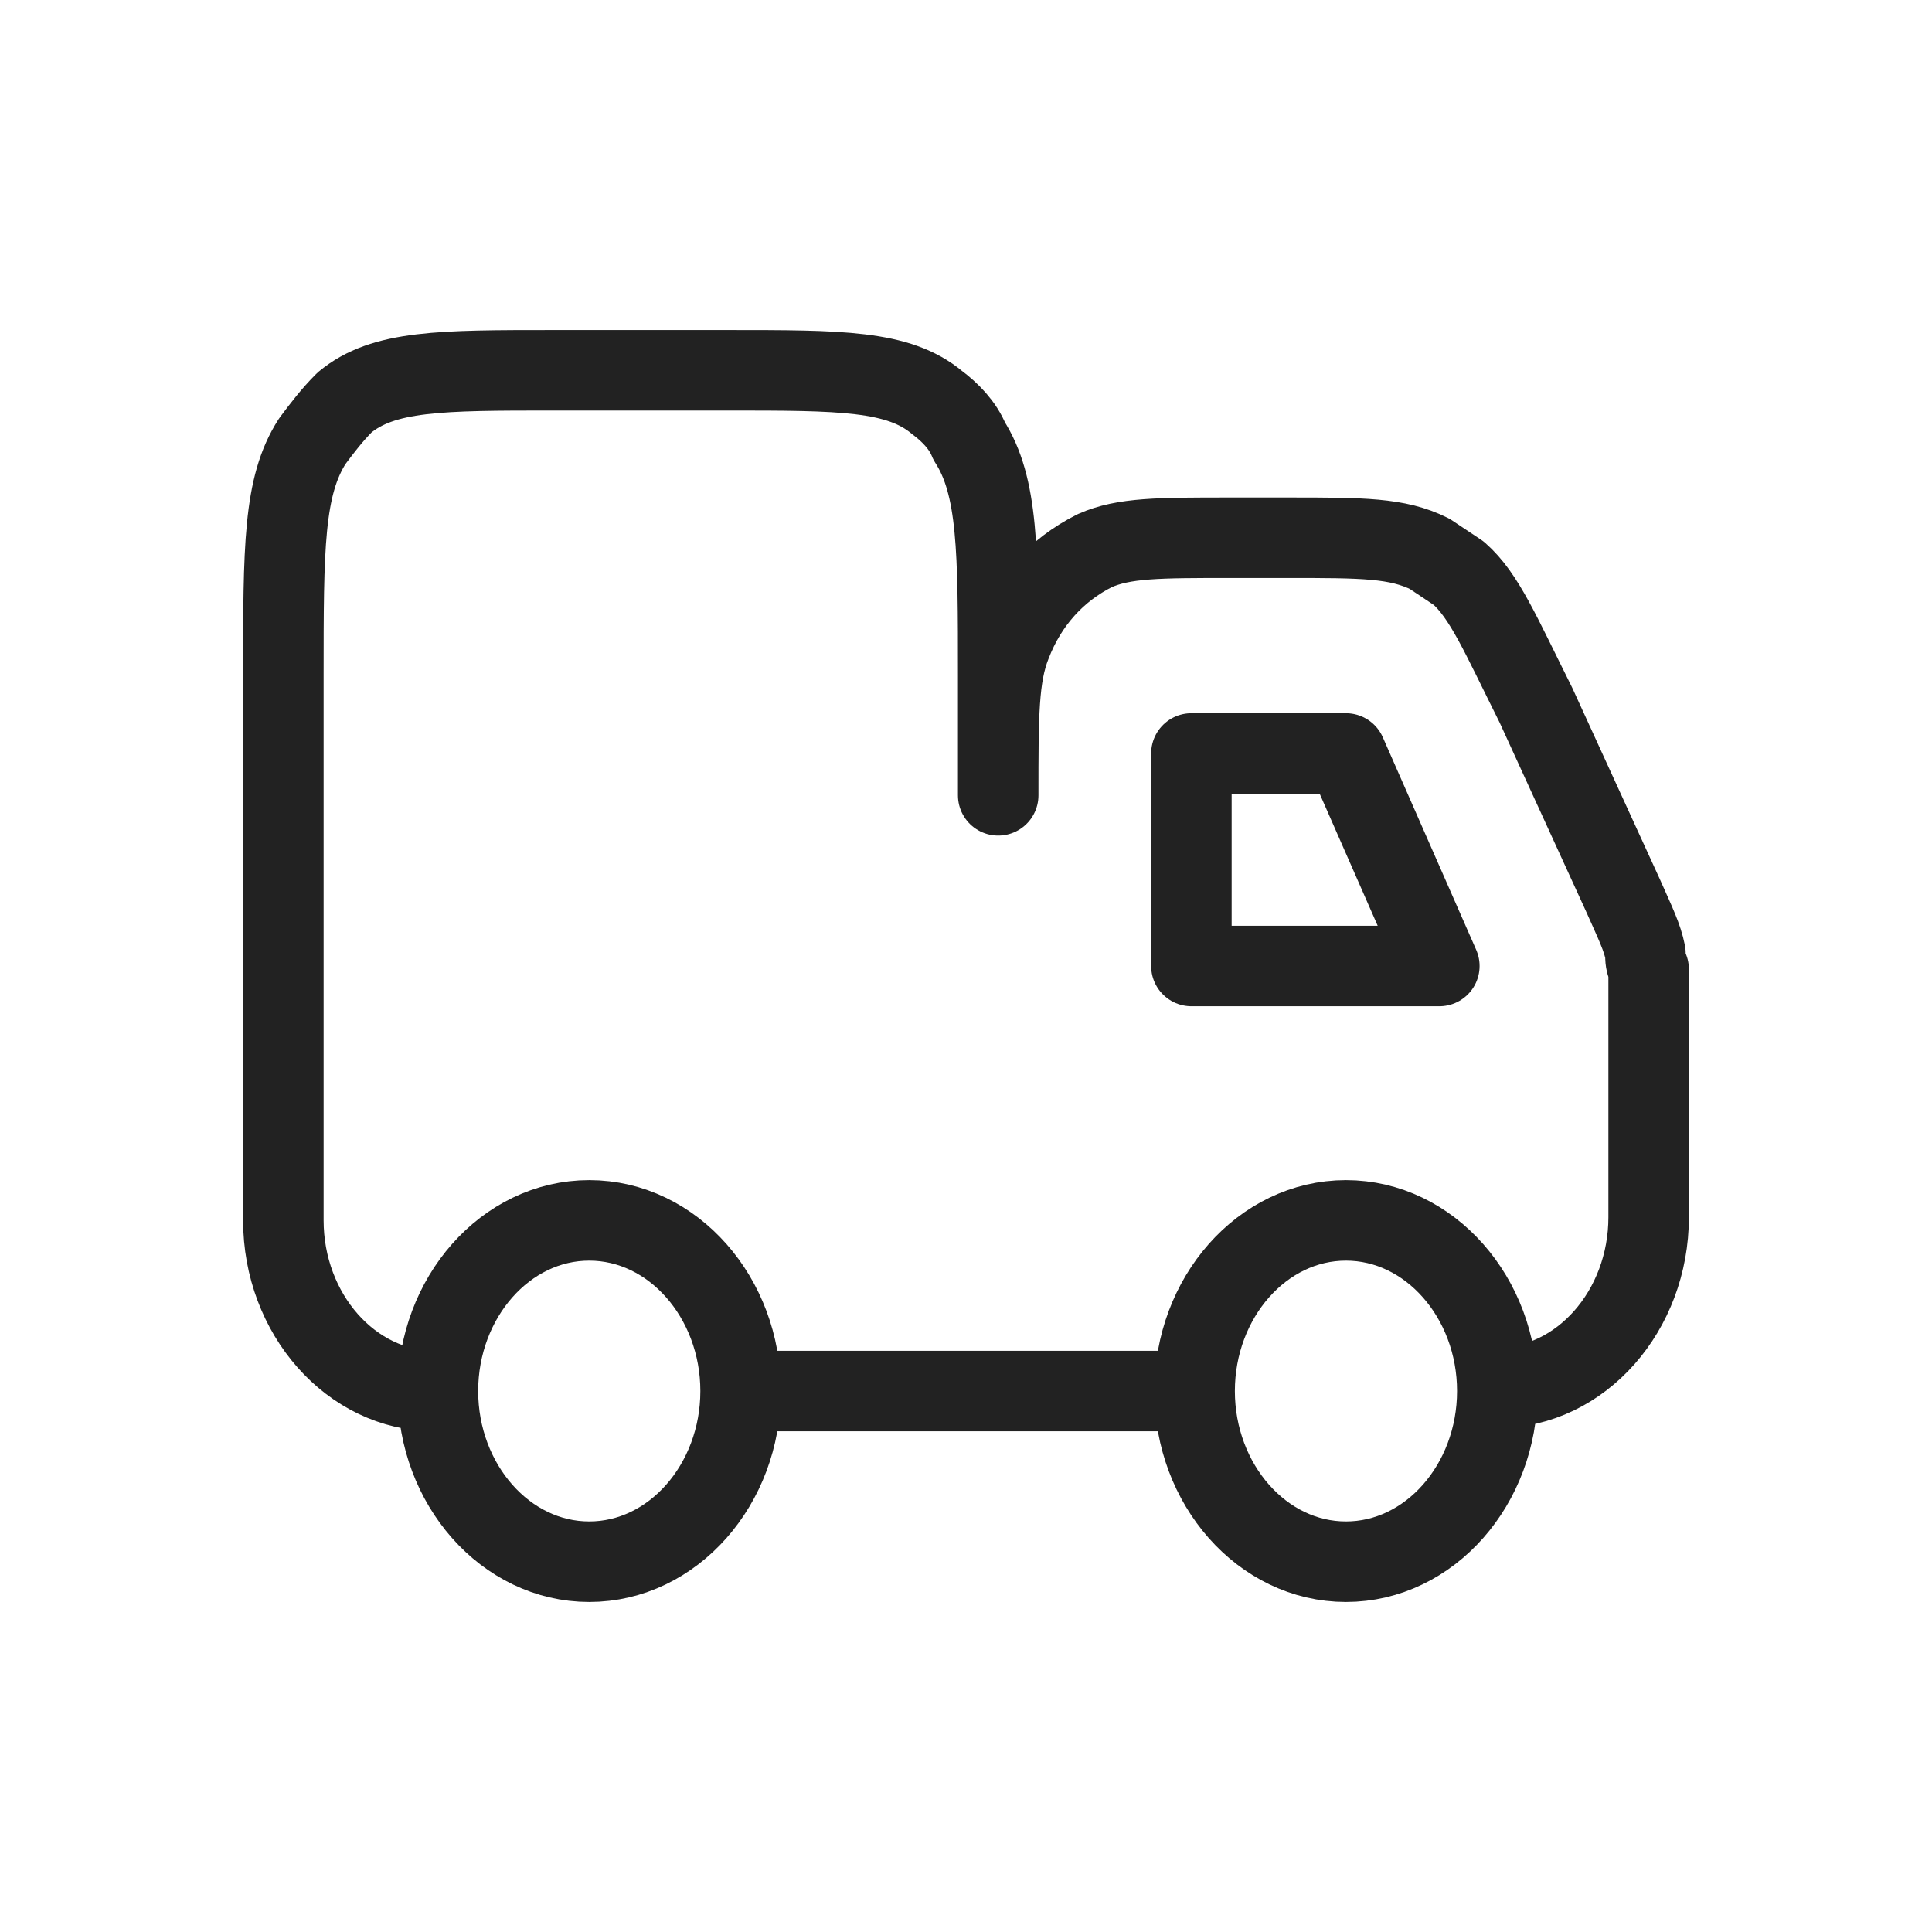
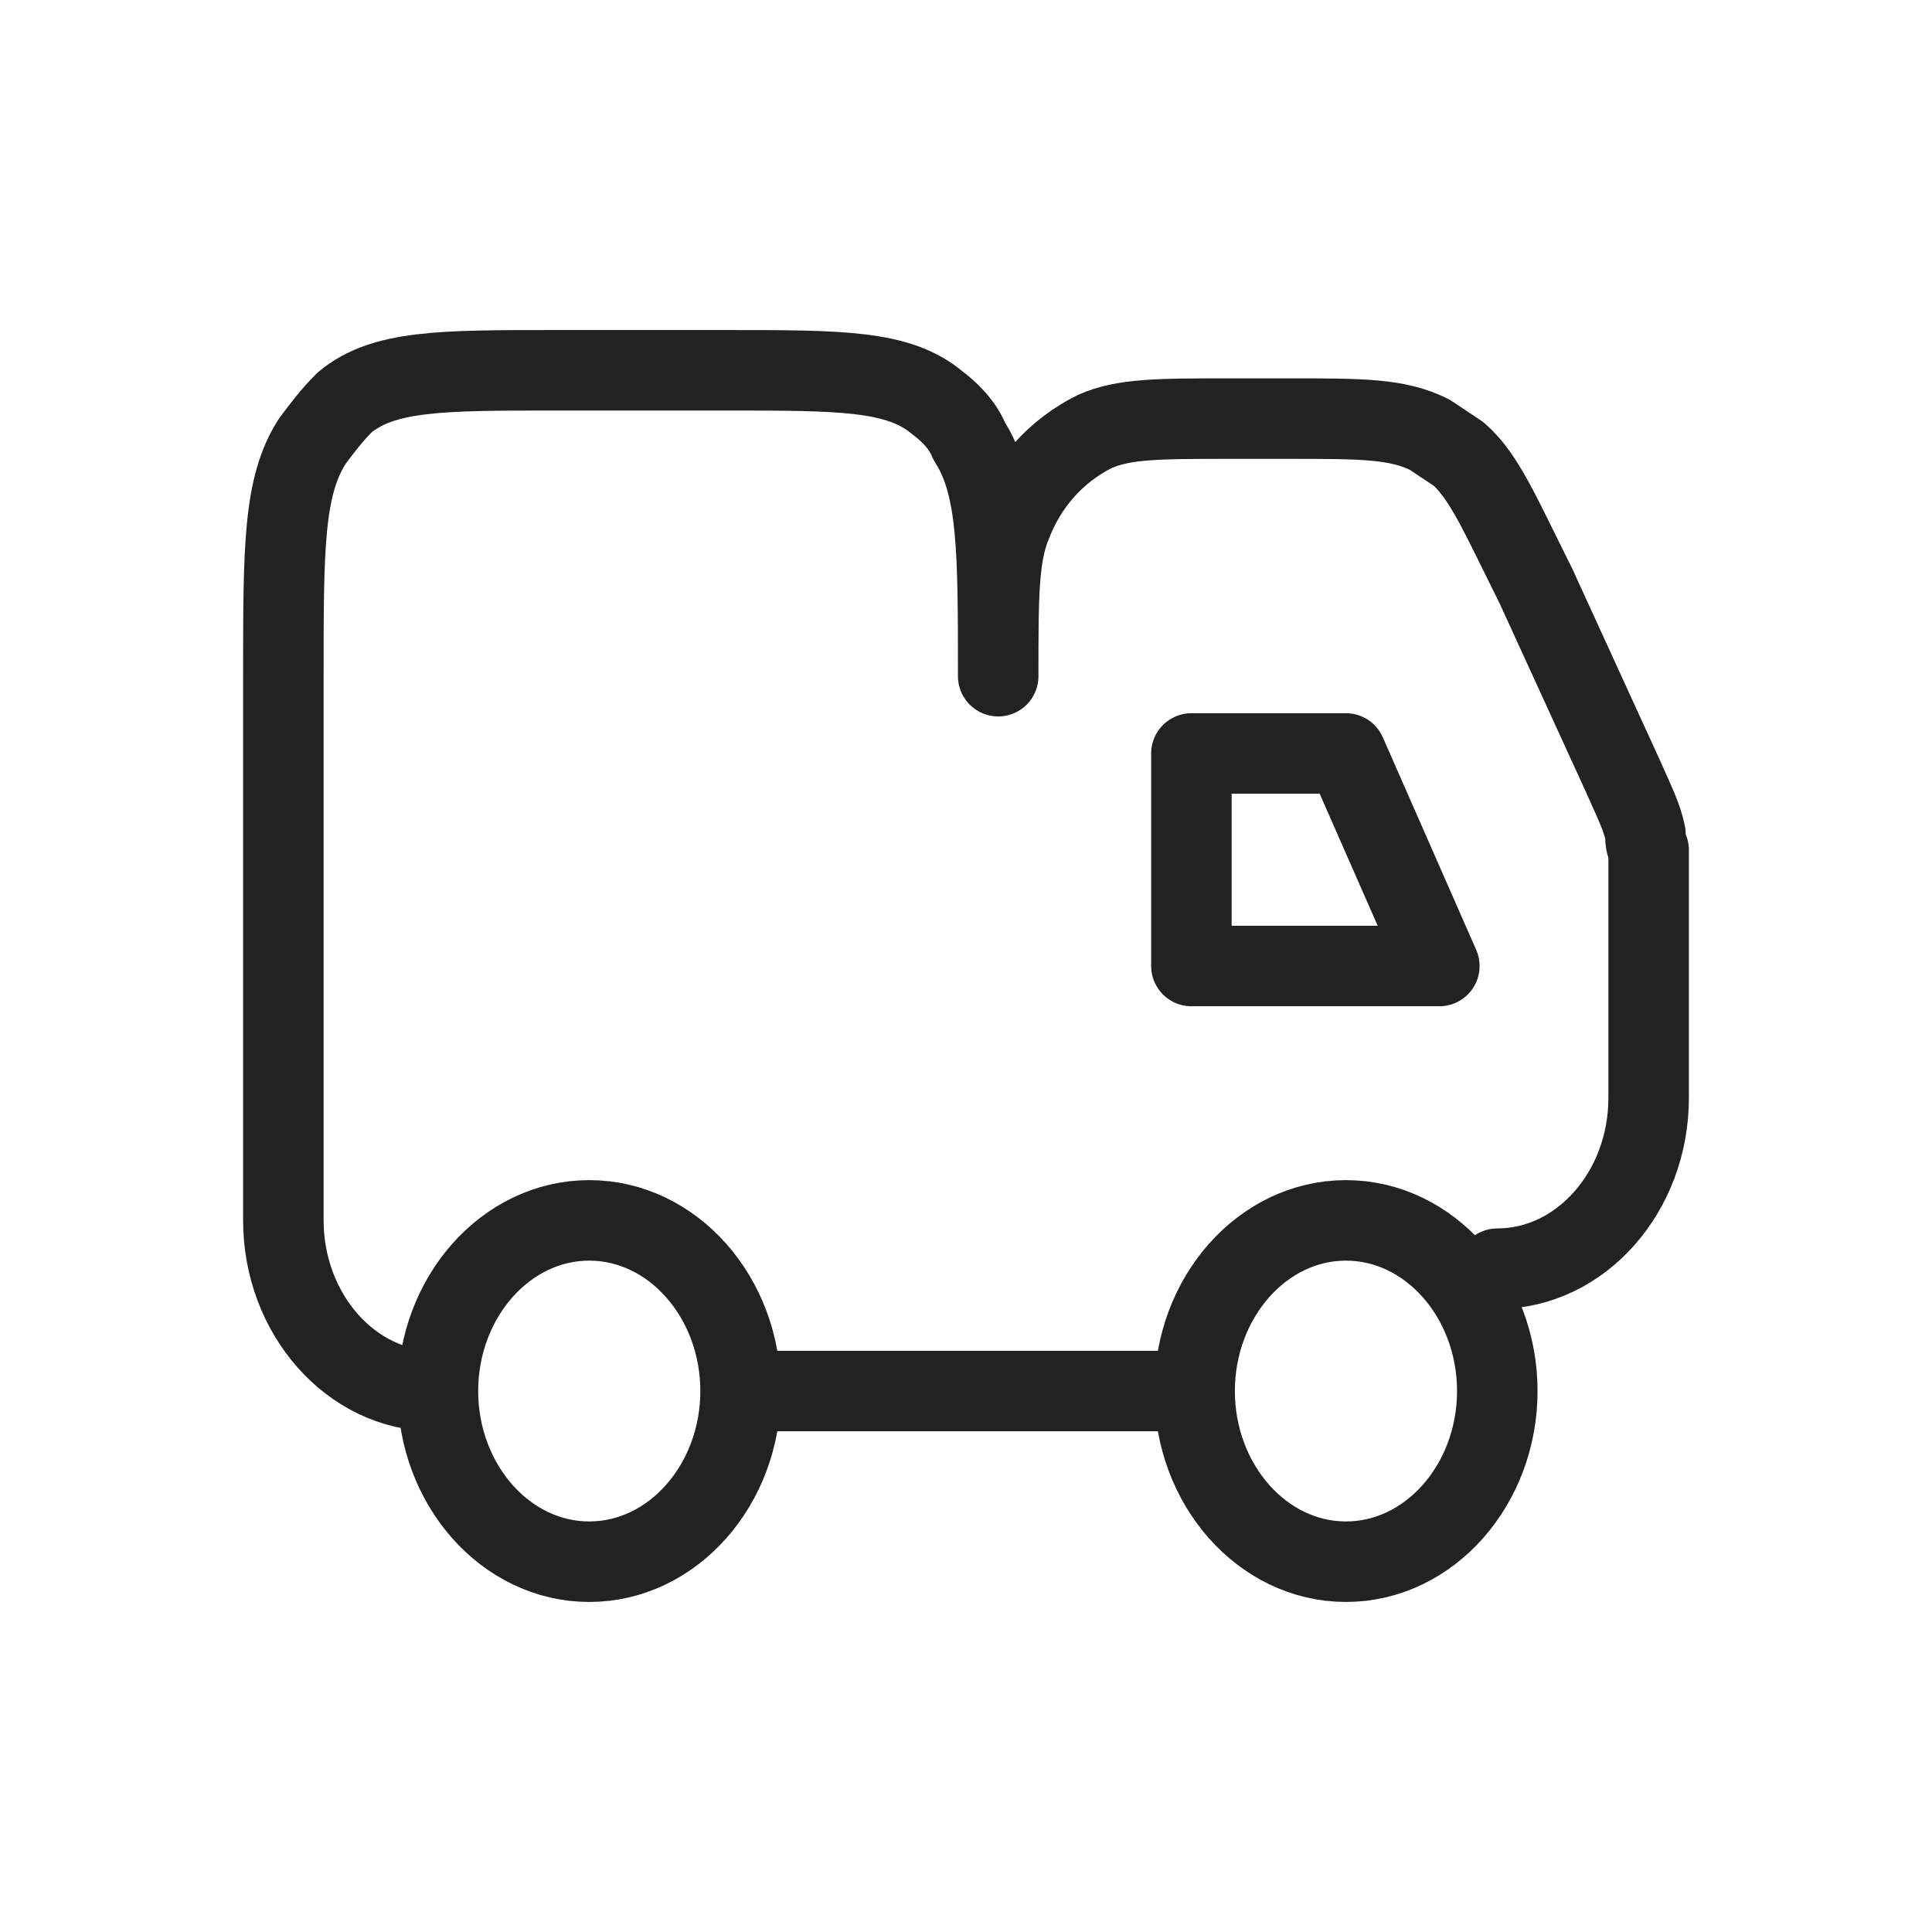
<svg xmlns="http://www.w3.org/2000/svg" id="Layer_1" viewBox="0 0 60 60">
  <defs>
    <style>      .st0 {        fill: none;        stroke: #222;        stroke-linecap: round;        stroke-linejoin: round;        stroke-width: 2.5px;      }    </style>
  </defs>
-   <path class="st0" d="M23,43.2c0,2.9-2.1,5.3-4.7,5.3s-4.7-2.4-4.7-5.3M23,43.2c0-2.9-2.1-5.3-4.7-5.3s-4.7,2.4-4.7,5.3M23,43.2h14.1M13.5,43.2h0c-2.6,0-4.7-2.4-4.7-5.3v-16.9c0-4,0-5.9.9-7.3.3-.4.6-.8,1-1.2,1.2-1,3-1,6.5-1h5.4c3.5,0,5.3,0,6.5,1,.4.3.8.7,1,1.2.9,1.4.9,3.4.9,7.3v3.7h0c0-2.5,0-3.7.4-4.7.5-1.3,1.4-2.3,2.6-2.9.9-.4,2-.4,4.2-.4h1.8c2.3,0,3.4,0,4.4.5.3.2.6.4.9.6.8.7,1.3,1.9,2.4,4.1l2.7,5.9c.4.9.6,1.3.7,1.8,0,.2,0,.3.1.5,0,.5,0,1,0,2v5.7c0,2.9-2.1,5.3-4.7,5.3h0M46.5,43.2c0,2.9-2.1,5.3-4.7,5.3s-4.7-2.4-4.7-5.3M46.5,43.2c0-2.9-2.1-5.3-4.7-5.3s-4.7,2.4-4.7,5.3M37.1,23.4h4.7l2.9,6.6h-7.7v-6.6Z" />
+   <path class="st0" d="M23,43.2c0,2.9-2.1,5.3-4.7,5.3s-4.7-2.4-4.7-5.3M23,43.2c0-2.9-2.1-5.3-4.7-5.3s-4.7,2.4-4.7,5.3M23,43.2h14.1M13.5,43.2h0c-2.6,0-4.7-2.4-4.7-5.3v-16.9c0-4,0-5.9.9-7.3.3-.4.6-.8,1-1.2,1.2-1,3-1,6.5-1h5.4c3.5,0,5.3,0,6.5,1,.4.3.8.7,1,1.2.9,1.4.9,3.4.9,7.3h0c0-2.5,0-3.7.4-4.7.5-1.3,1.4-2.3,2.6-2.9.9-.4,2-.4,4.2-.4h1.8c2.3,0,3.4,0,4.4.5.3.2.6.4.9.6.8.7,1.3,1.9,2.4,4.1l2.7,5.9c.4.9.6,1.3.7,1.8,0,.2,0,.3.1.5,0,.5,0,1,0,2v5.7c0,2.9-2.1,5.3-4.7,5.3h0M46.5,43.2c0,2.9-2.1,5.3-4.7,5.3s-4.7-2.4-4.7-5.3M46.5,43.2c0-2.9-2.1-5.3-4.7-5.3s-4.7,2.4-4.7,5.3M37.1,23.4h4.7l2.9,6.6h-7.7v-6.6Z" />
</svg>